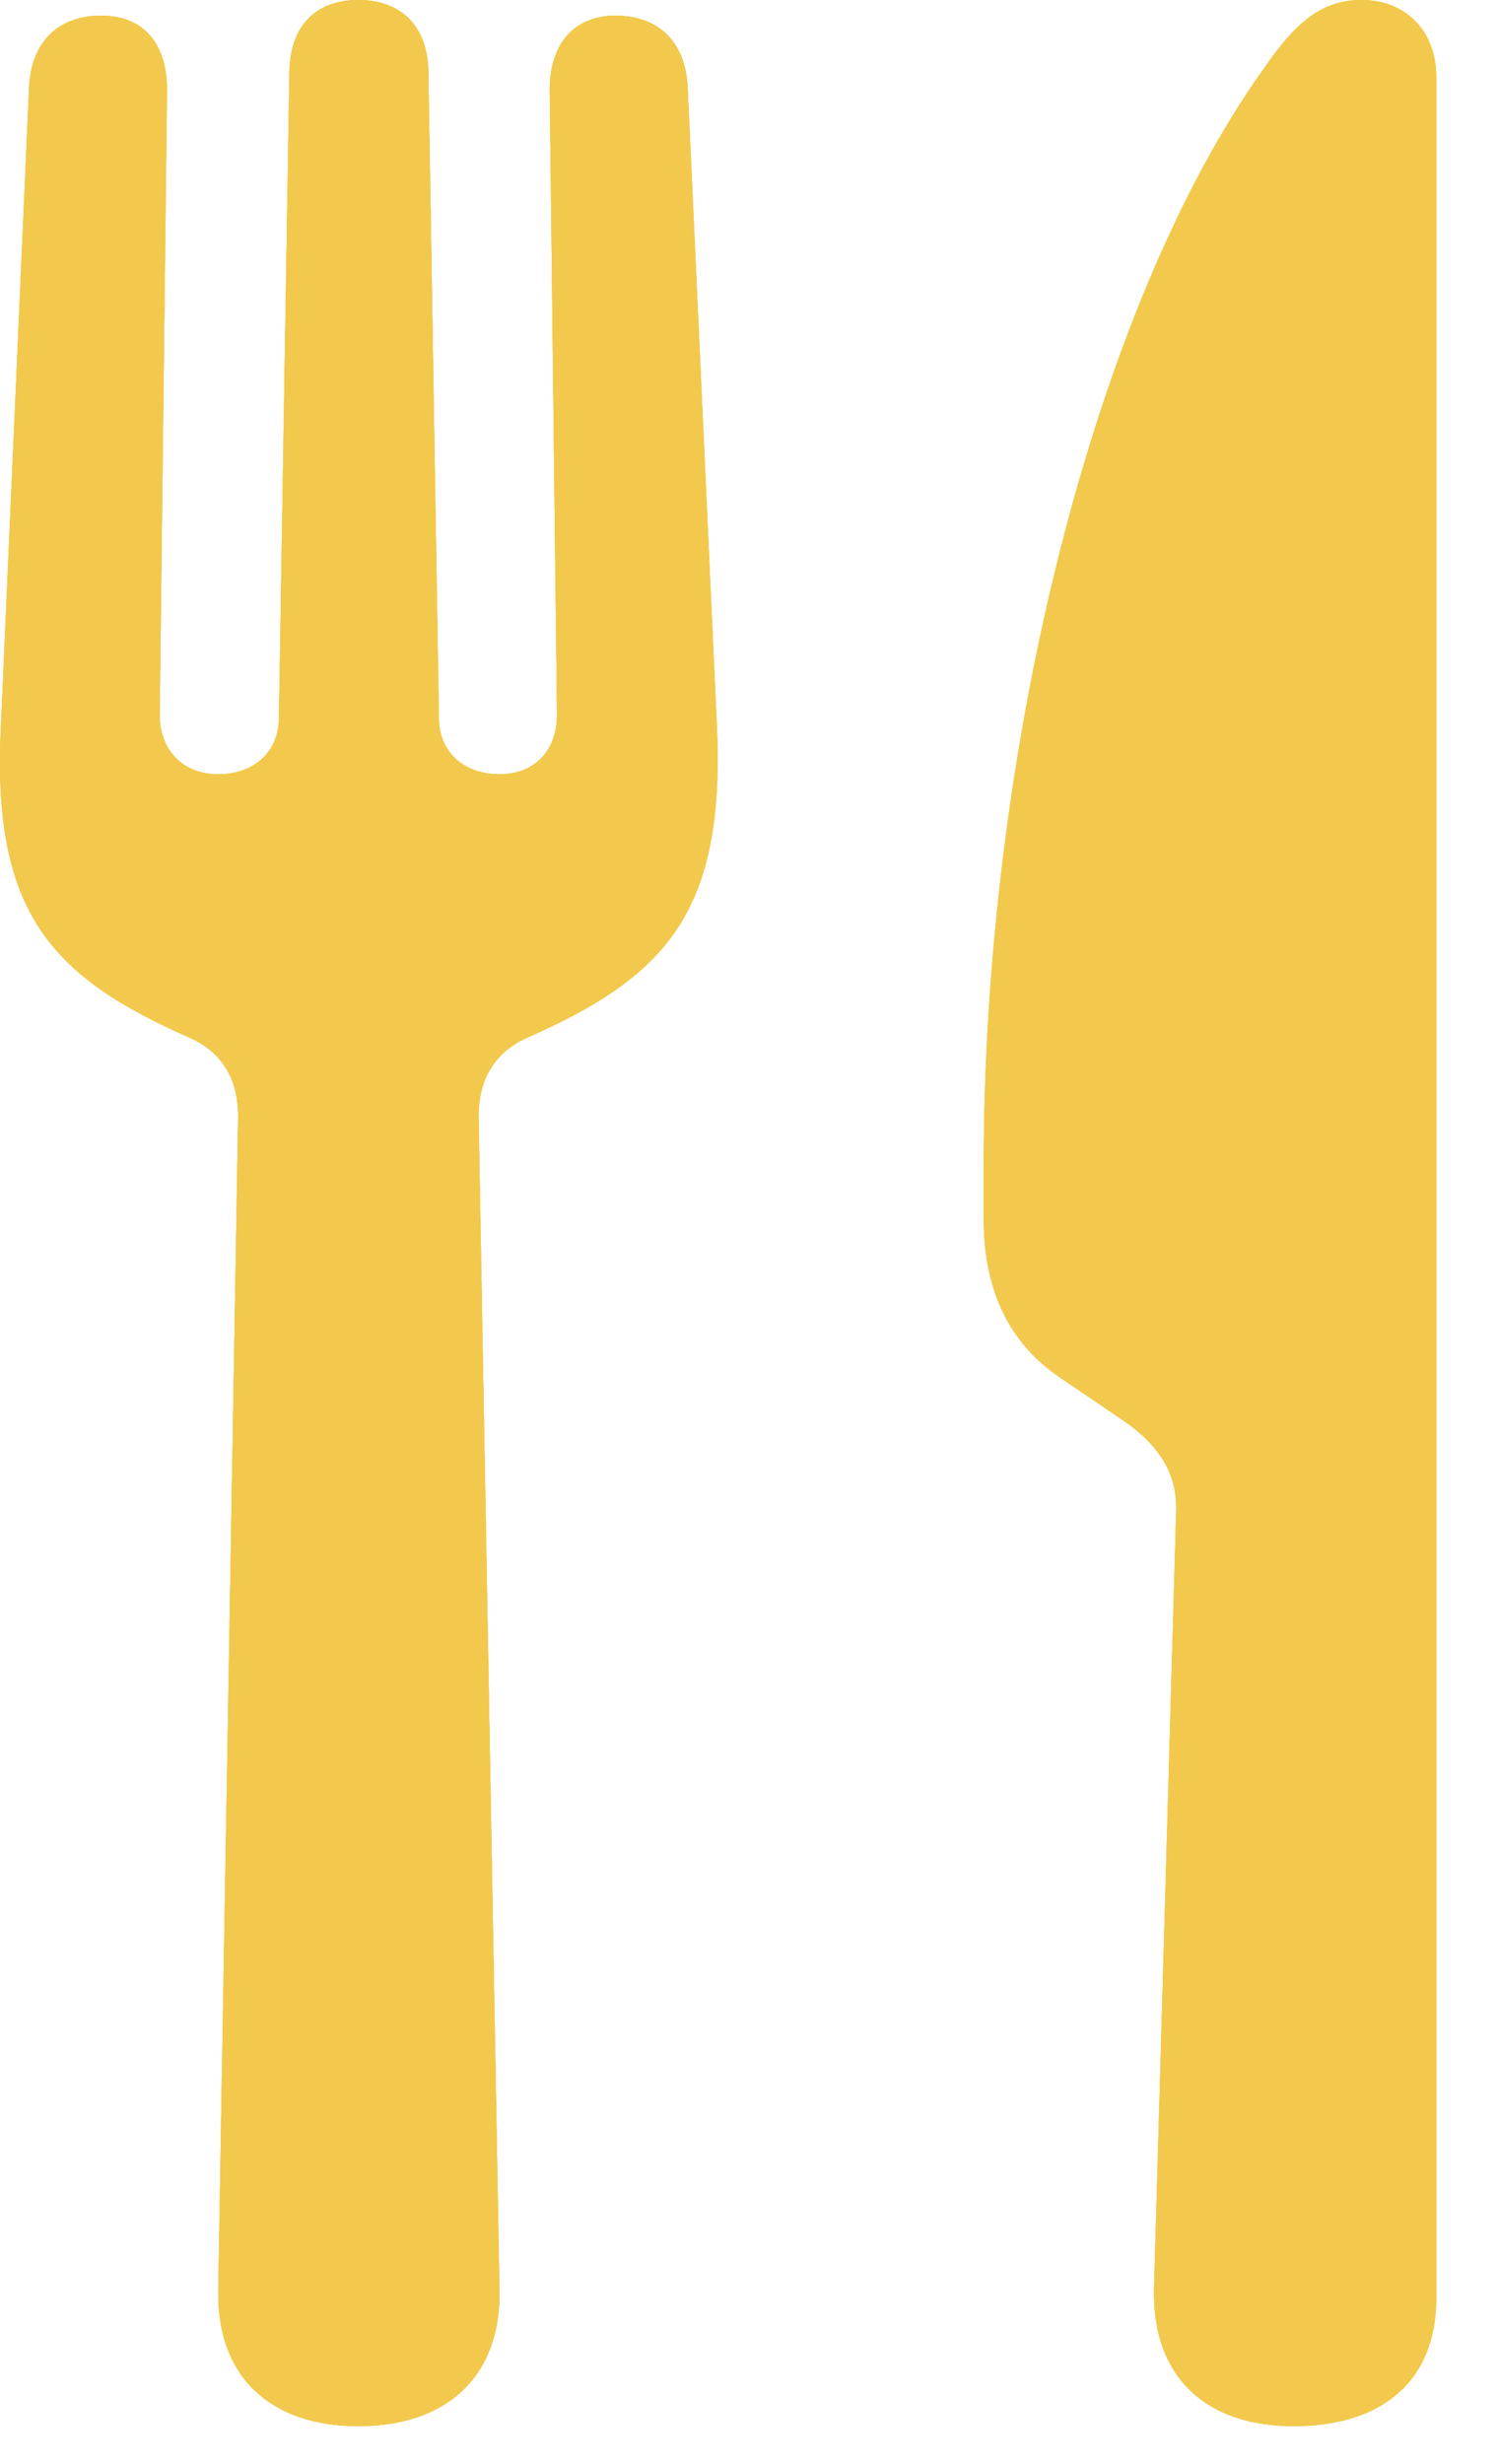
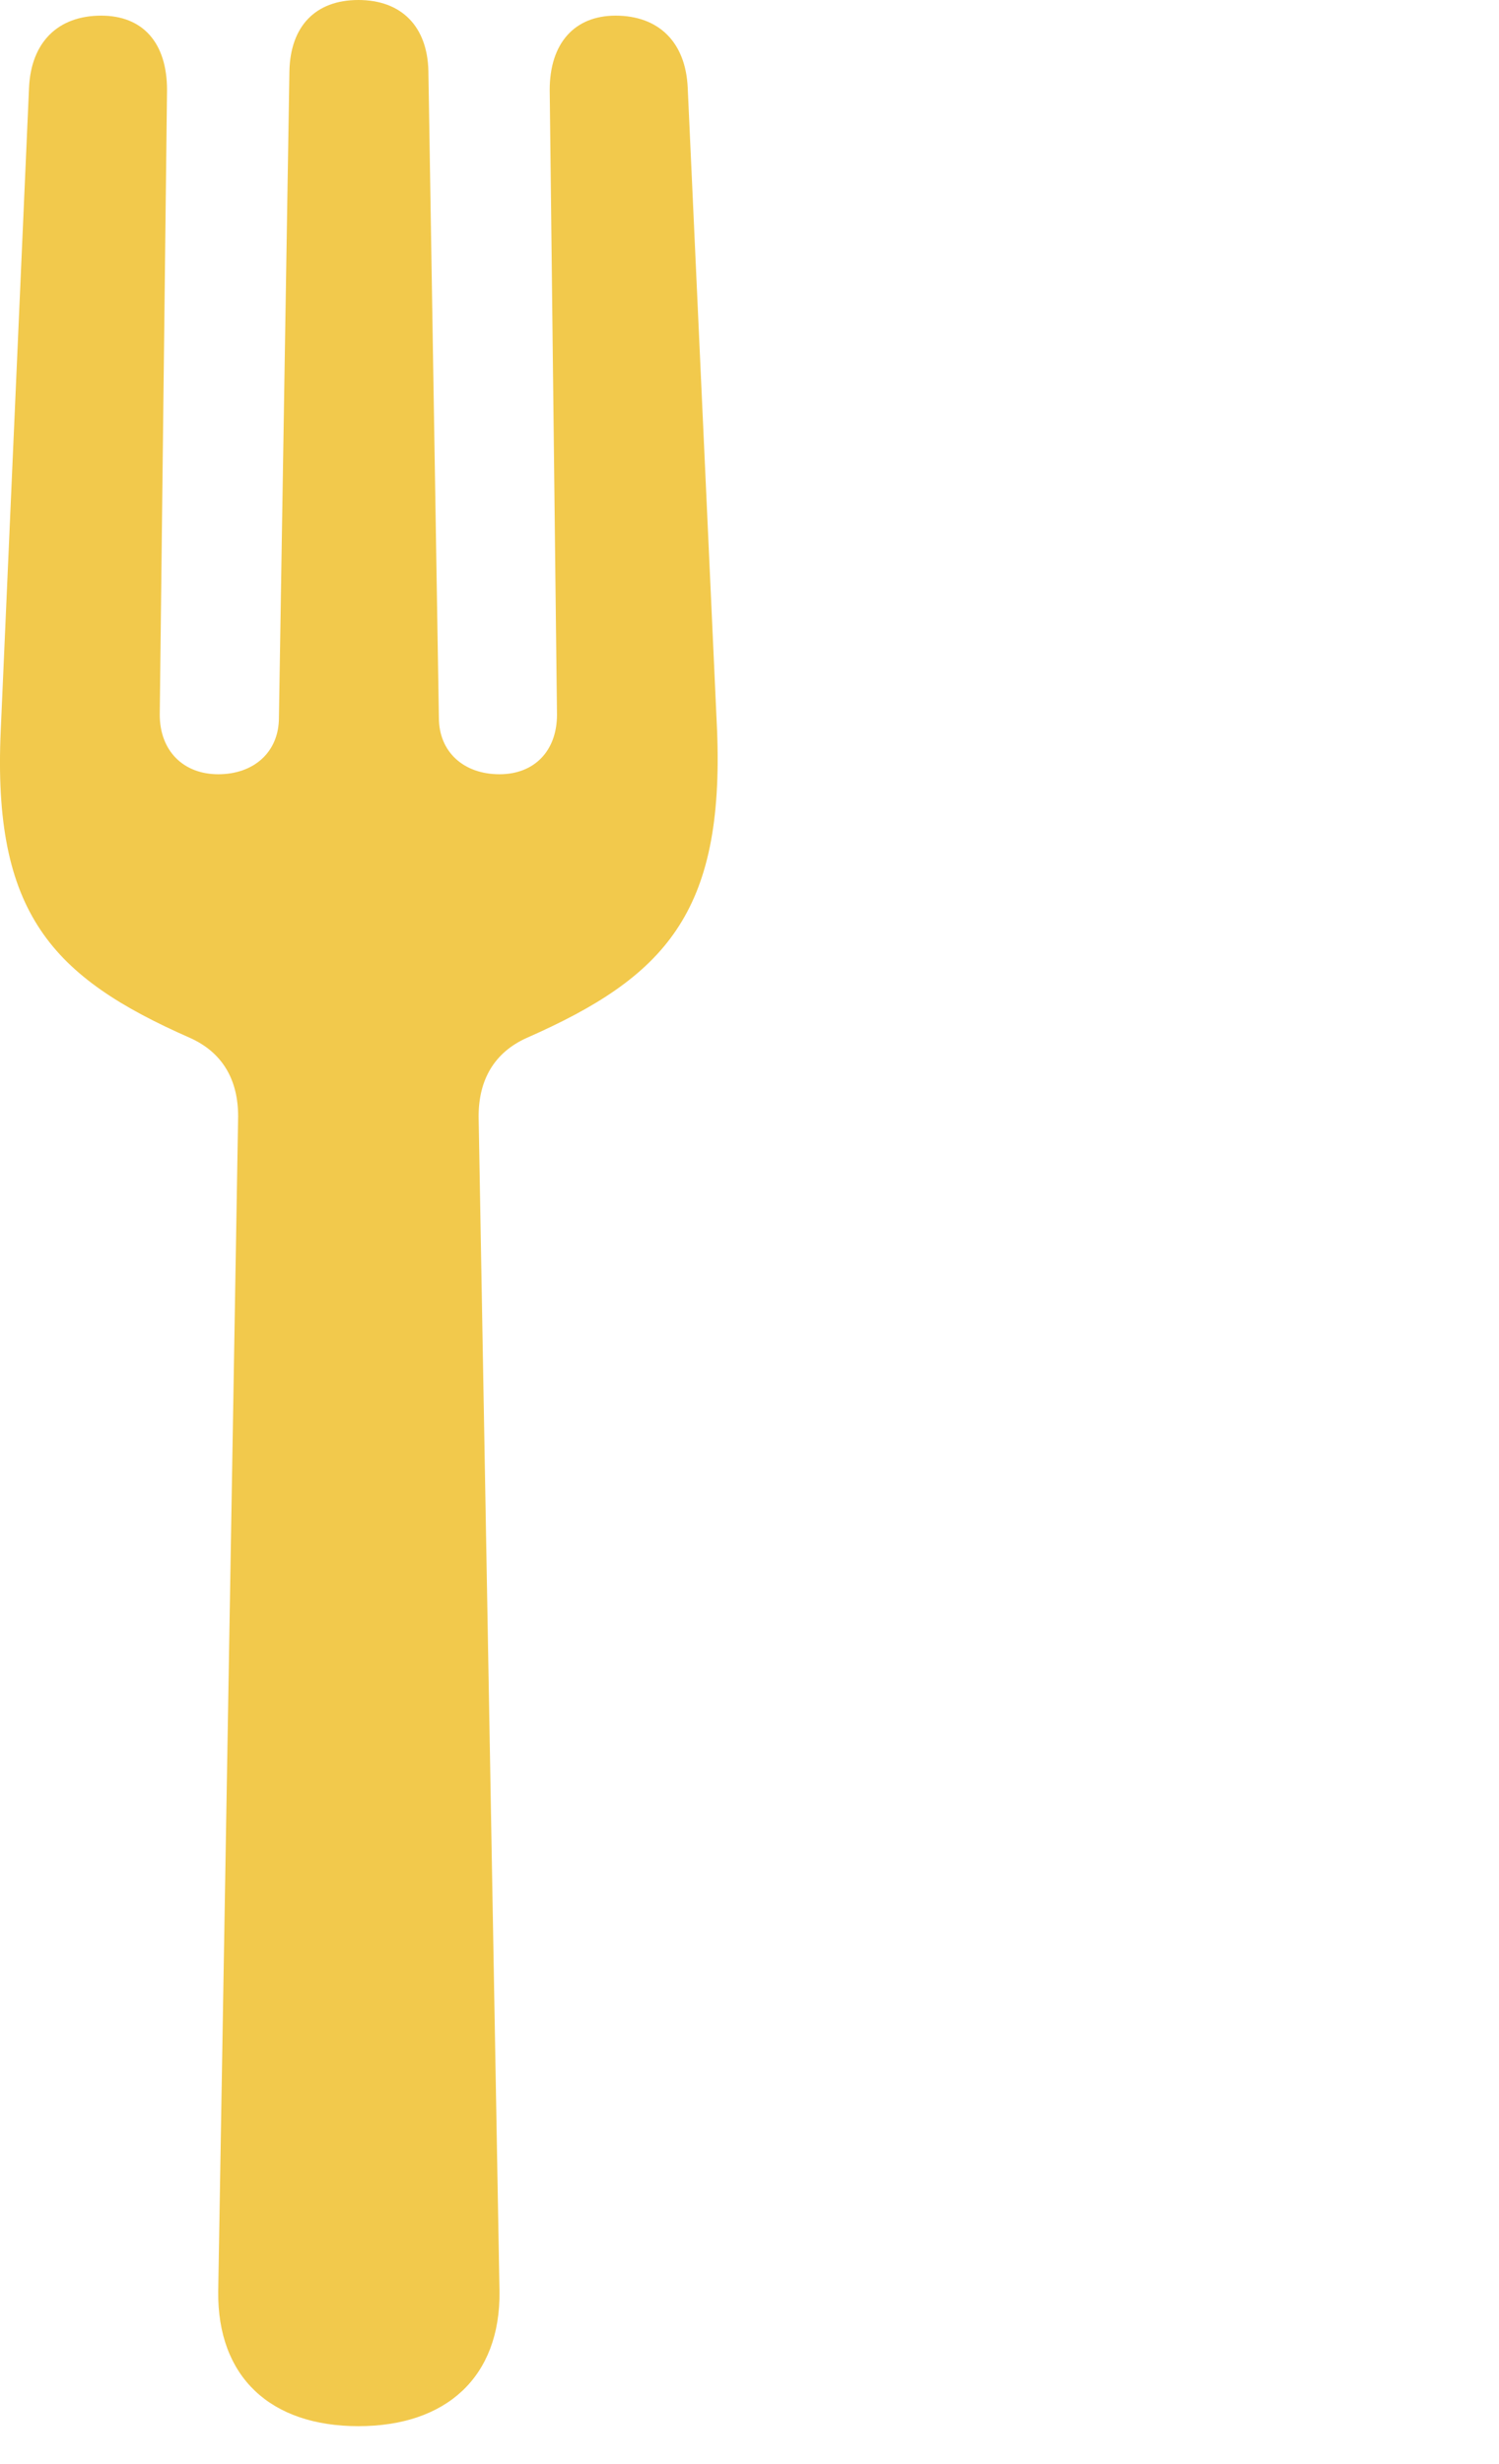
<svg xmlns="http://www.w3.org/2000/svg" width="14" height="23" viewBox="0 0 14 23" fill="none">
-   <path d="M3.347 22.646C2.527 22.646 2.029 22.188 2.038 21.387L2.224 10.42C2.224 10.078 2.078 9.824 1.775 9.688C0.486 9.121 -0.071 8.525 0.007 6.816L0.271 0.82C0.29 0.391 0.544 0.146 0.945 0.146C1.335 0.146 1.56 0.4 1.56 0.84L1.492 6.67C1.492 7.012 1.716 7.227 2.038 7.227C2.37 7.227 2.605 7.021 2.605 6.699L2.703 0.664C2.712 0.244 2.947 0 3.347 0C3.747 0 3.992 0.244 4.001 0.664L4.099 6.699C4.099 7.021 4.333 7.227 4.665 7.227C4.988 7.227 5.202 7.012 5.202 6.67L5.134 0.84C5.134 0.4 5.369 0.146 5.749 0.146C6.15 0.146 6.404 0.391 6.423 0.82L6.697 6.816C6.765 8.525 6.208 9.121 4.919 9.688C4.617 9.824 4.47 10.078 4.47 10.42L4.665 21.387C4.675 22.188 4.167 22.646 3.347 22.646ZM10.984 14.131C11.003 13.779 10.847 13.506 10.495 13.262L9.919 12.871C9.431 12.549 9.187 12.051 9.187 11.377V10.898C9.187 6.992 10.222 2.861 11.794 0.654C12.107 0.195 12.351 0 12.722 0C13.074 0 13.415 0.234 13.415 0.732V21.445C13.415 22.227 12.908 22.646 12.078 22.646C11.267 22.646 10.749 22.188 10.779 21.338L10.984 14.131Z" fill="#F2C94C" />
  <path d="M2.038 21.387C2.029 22.188 2.527 22.646 3.347 22.646C4.167 22.646 4.675 22.188 4.665 21.387L4.47 10.42C4.47 10.078 4.617 9.824 4.919 9.688C6.208 9.121 6.765 8.525 6.697 6.816L6.423 0.82C6.404 0.391 6.15 0.146 5.749 0.146C5.369 0.146 5.134 0.4 5.134 0.84L5.202 6.67C5.202 7.012 4.988 7.227 4.665 7.227C4.333 7.227 4.099 7.021 4.099 6.699L4.001 0.664C3.992 0.244 3.747 0 3.347 0C2.947 0 2.712 0.244 2.703 0.664L2.605 6.699C2.605 7.021 2.37 7.227 2.038 7.227C1.716 7.227 1.492 7.012 1.492 6.67L1.56 0.84C1.56 0.4 1.335 0.146 0.945 0.146C0.544 0.146 0.29 0.391 0.271 0.82L0.007 6.816C-0.071 8.525 0.486 9.121 1.775 9.688C2.078 9.824 2.224 10.078 2.224 10.42L2.038 21.387Z" fill="#F2C94C" />
-   <path d="M10.496 13.262C10.847 13.506 11.003 13.779 10.984 14.131L10.779 21.338C10.749 22.188 11.267 22.646 12.078 22.646C12.908 22.646 13.415 22.227 13.415 21.445V0.732C13.415 0.234 13.074 0 12.722 0C12.351 0 12.107 0.195 11.794 0.654C10.222 2.861 9.187 6.992 9.187 10.898V11.377C9.187 12.051 9.431 12.549 9.919 12.871L10.496 13.262Z" fill="#F2C94C" />
-   <path d="M2.038 21.387C2.029 22.188 2.527 22.646 3.347 22.646C4.167 22.646 4.675 22.188 4.665 21.387L4.47 10.42C4.47 10.078 4.617 9.824 4.919 9.688C6.208 9.121 6.765 8.525 6.697 6.816L6.423 0.82C6.404 0.391 6.15 0.146 5.749 0.146C5.369 0.146 5.134 0.4 5.134 0.84L5.202 6.67C5.202 7.012 4.988 7.227 4.665 7.227C4.333 7.227 4.099 7.021 4.099 6.699L4.001 0.664C3.992 0.244 3.747 0 3.347 0C2.947 0 2.712 0.244 2.703 0.664L2.605 6.699C2.605 7.021 2.37 7.227 2.038 7.227C1.716 7.227 1.492 7.012 1.492 6.67L1.56 0.84C1.56 0.4 1.335 0.146 0.945 0.146C0.544 0.146 0.29 0.391 0.271 0.82L0.007 6.816C-0.071 8.525 0.486 9.121 1.775 9.688C2.078 9.824 2.224 10.078 2.224 10.42L2.038 21.387Z" fill="#F2C94C" />
-   <path d="M10.496 13.262C10.847 13.506 11.003 13.779 10.984 14.131L10.779 21.338C10.749 22.188 11.267 22.646 12.078 22.646C12.908 22.646 13.415 22.227 13.415 21.445V0.732C13.415 0.234 13.074 0 12.722 0C12.351 0 12.107 0.195 11.794 0.654C10.222 2.861 9.187 6.992 9.187 10.898V11.377C9.187 12.051 9.431 12.549 9.919 12.871L10.496 13.262Z" fill="#F2C94C" />
</svg>